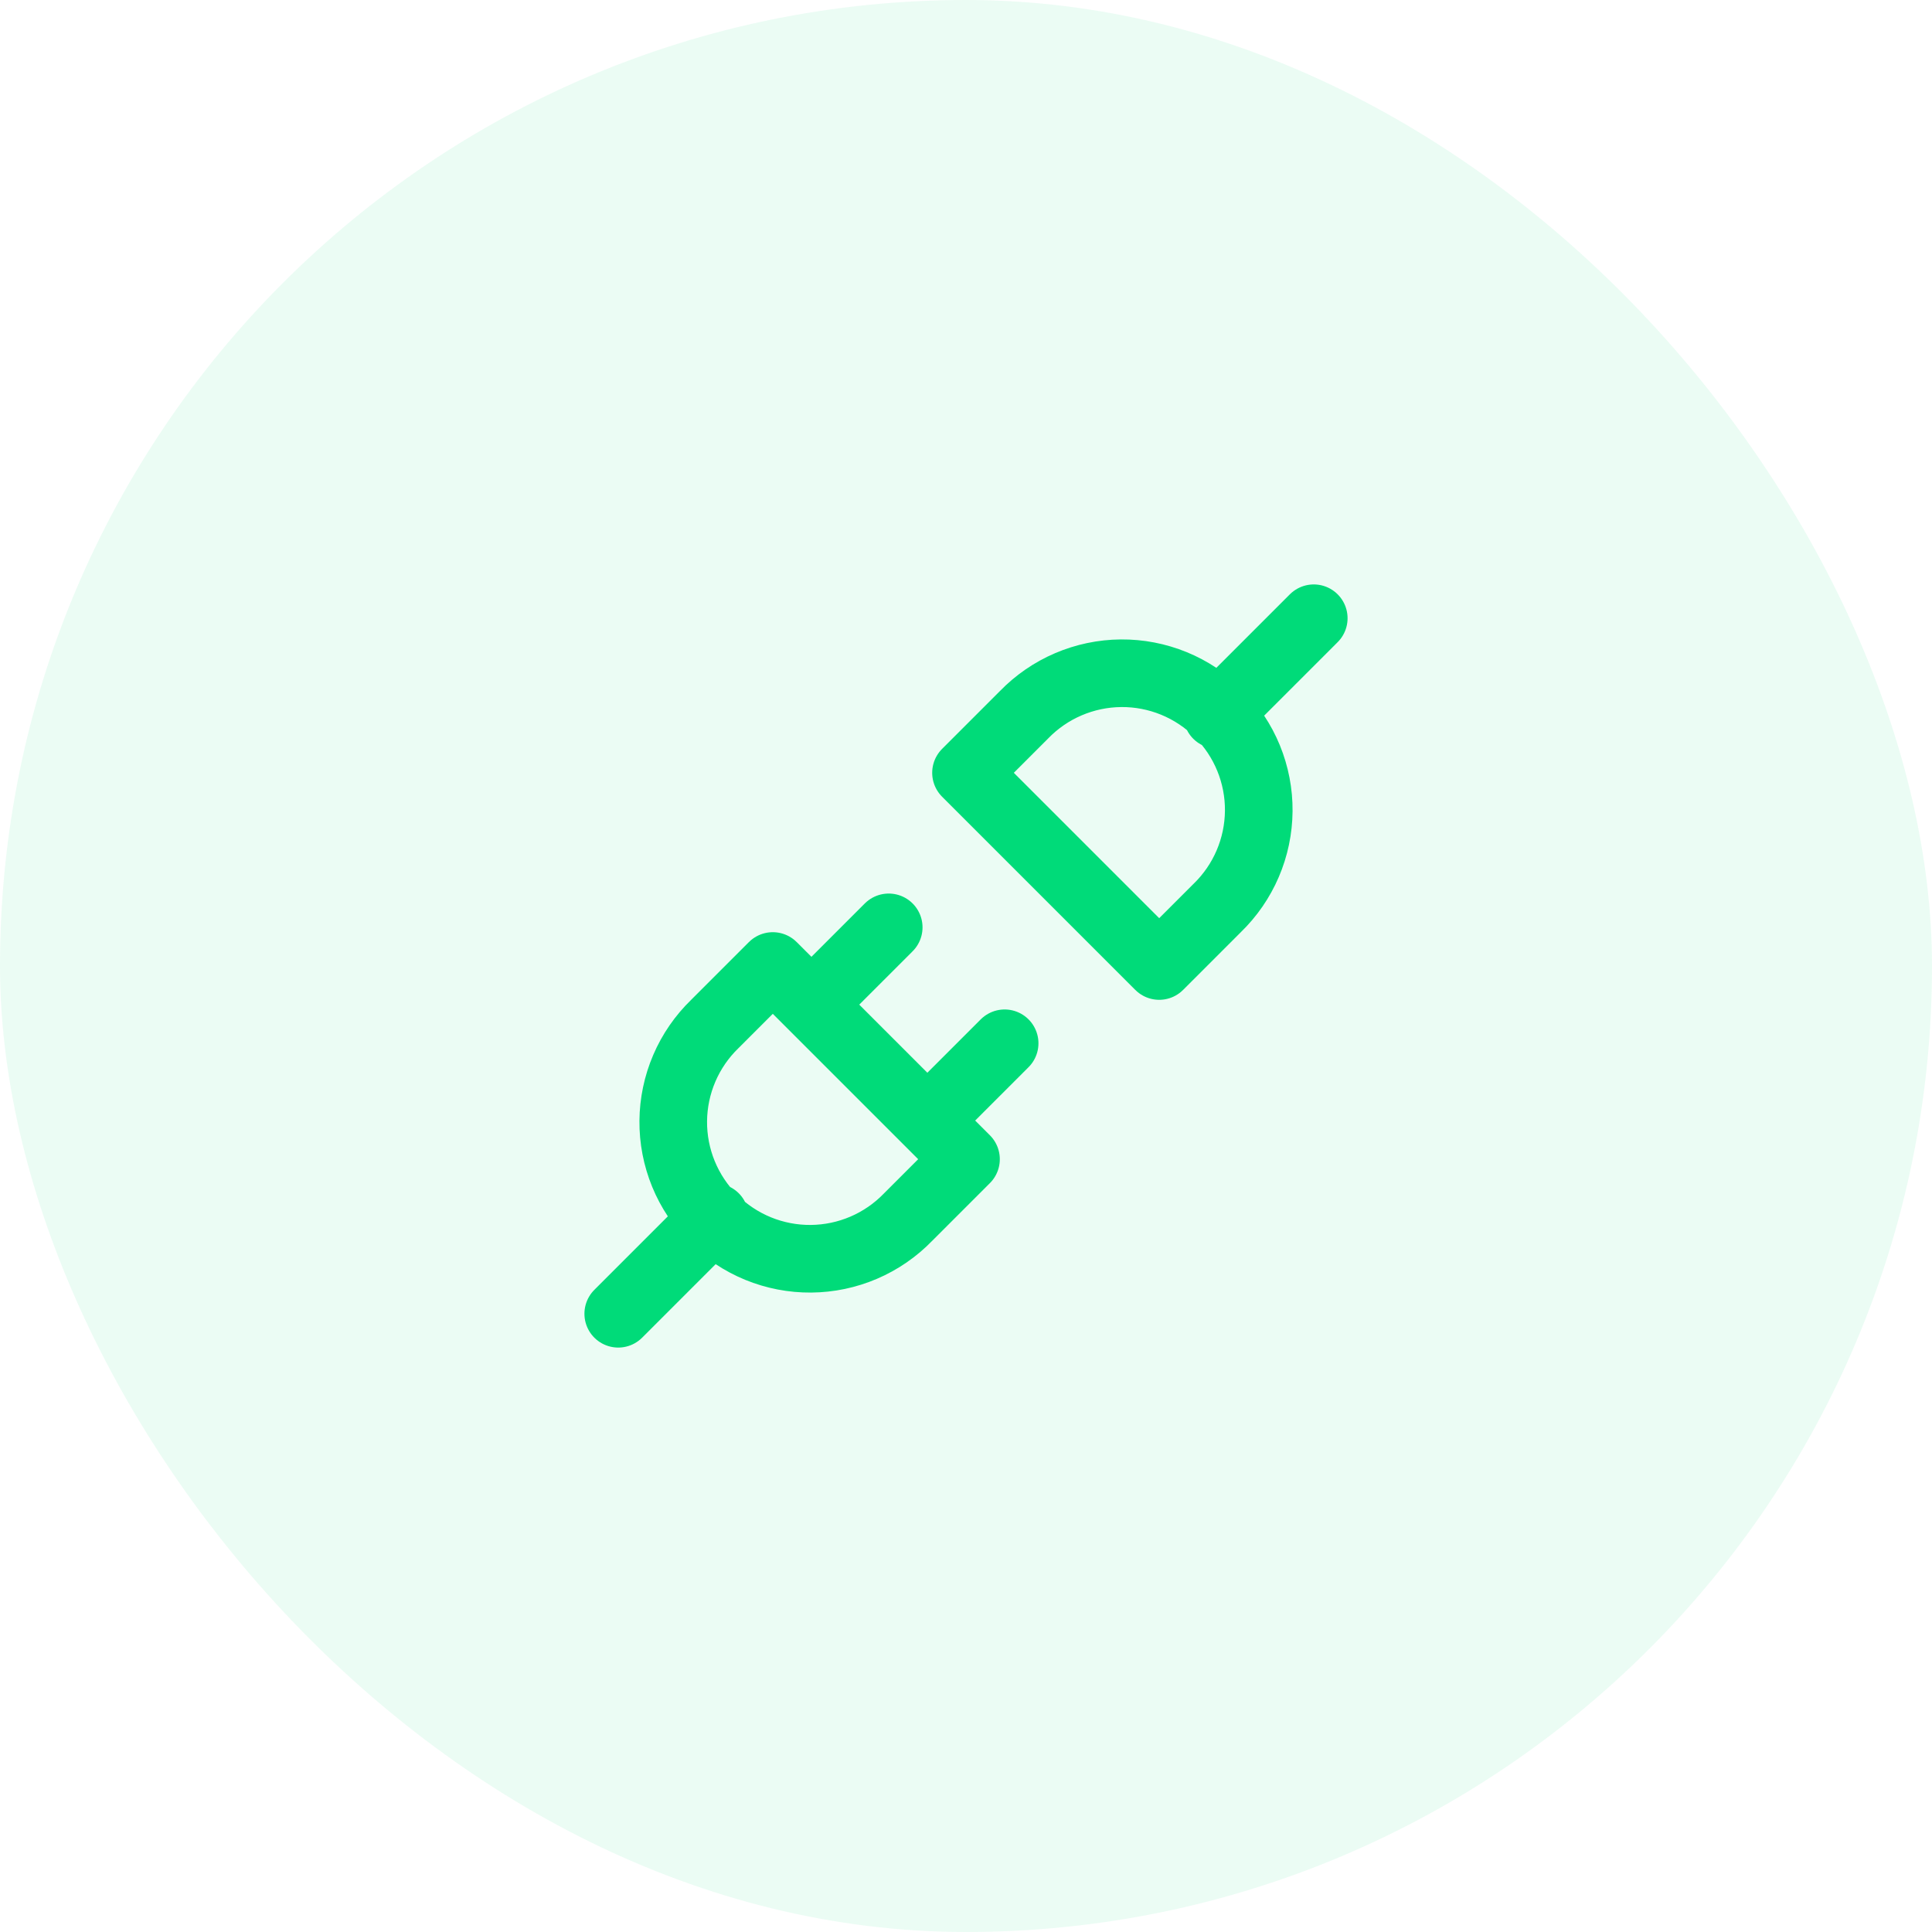
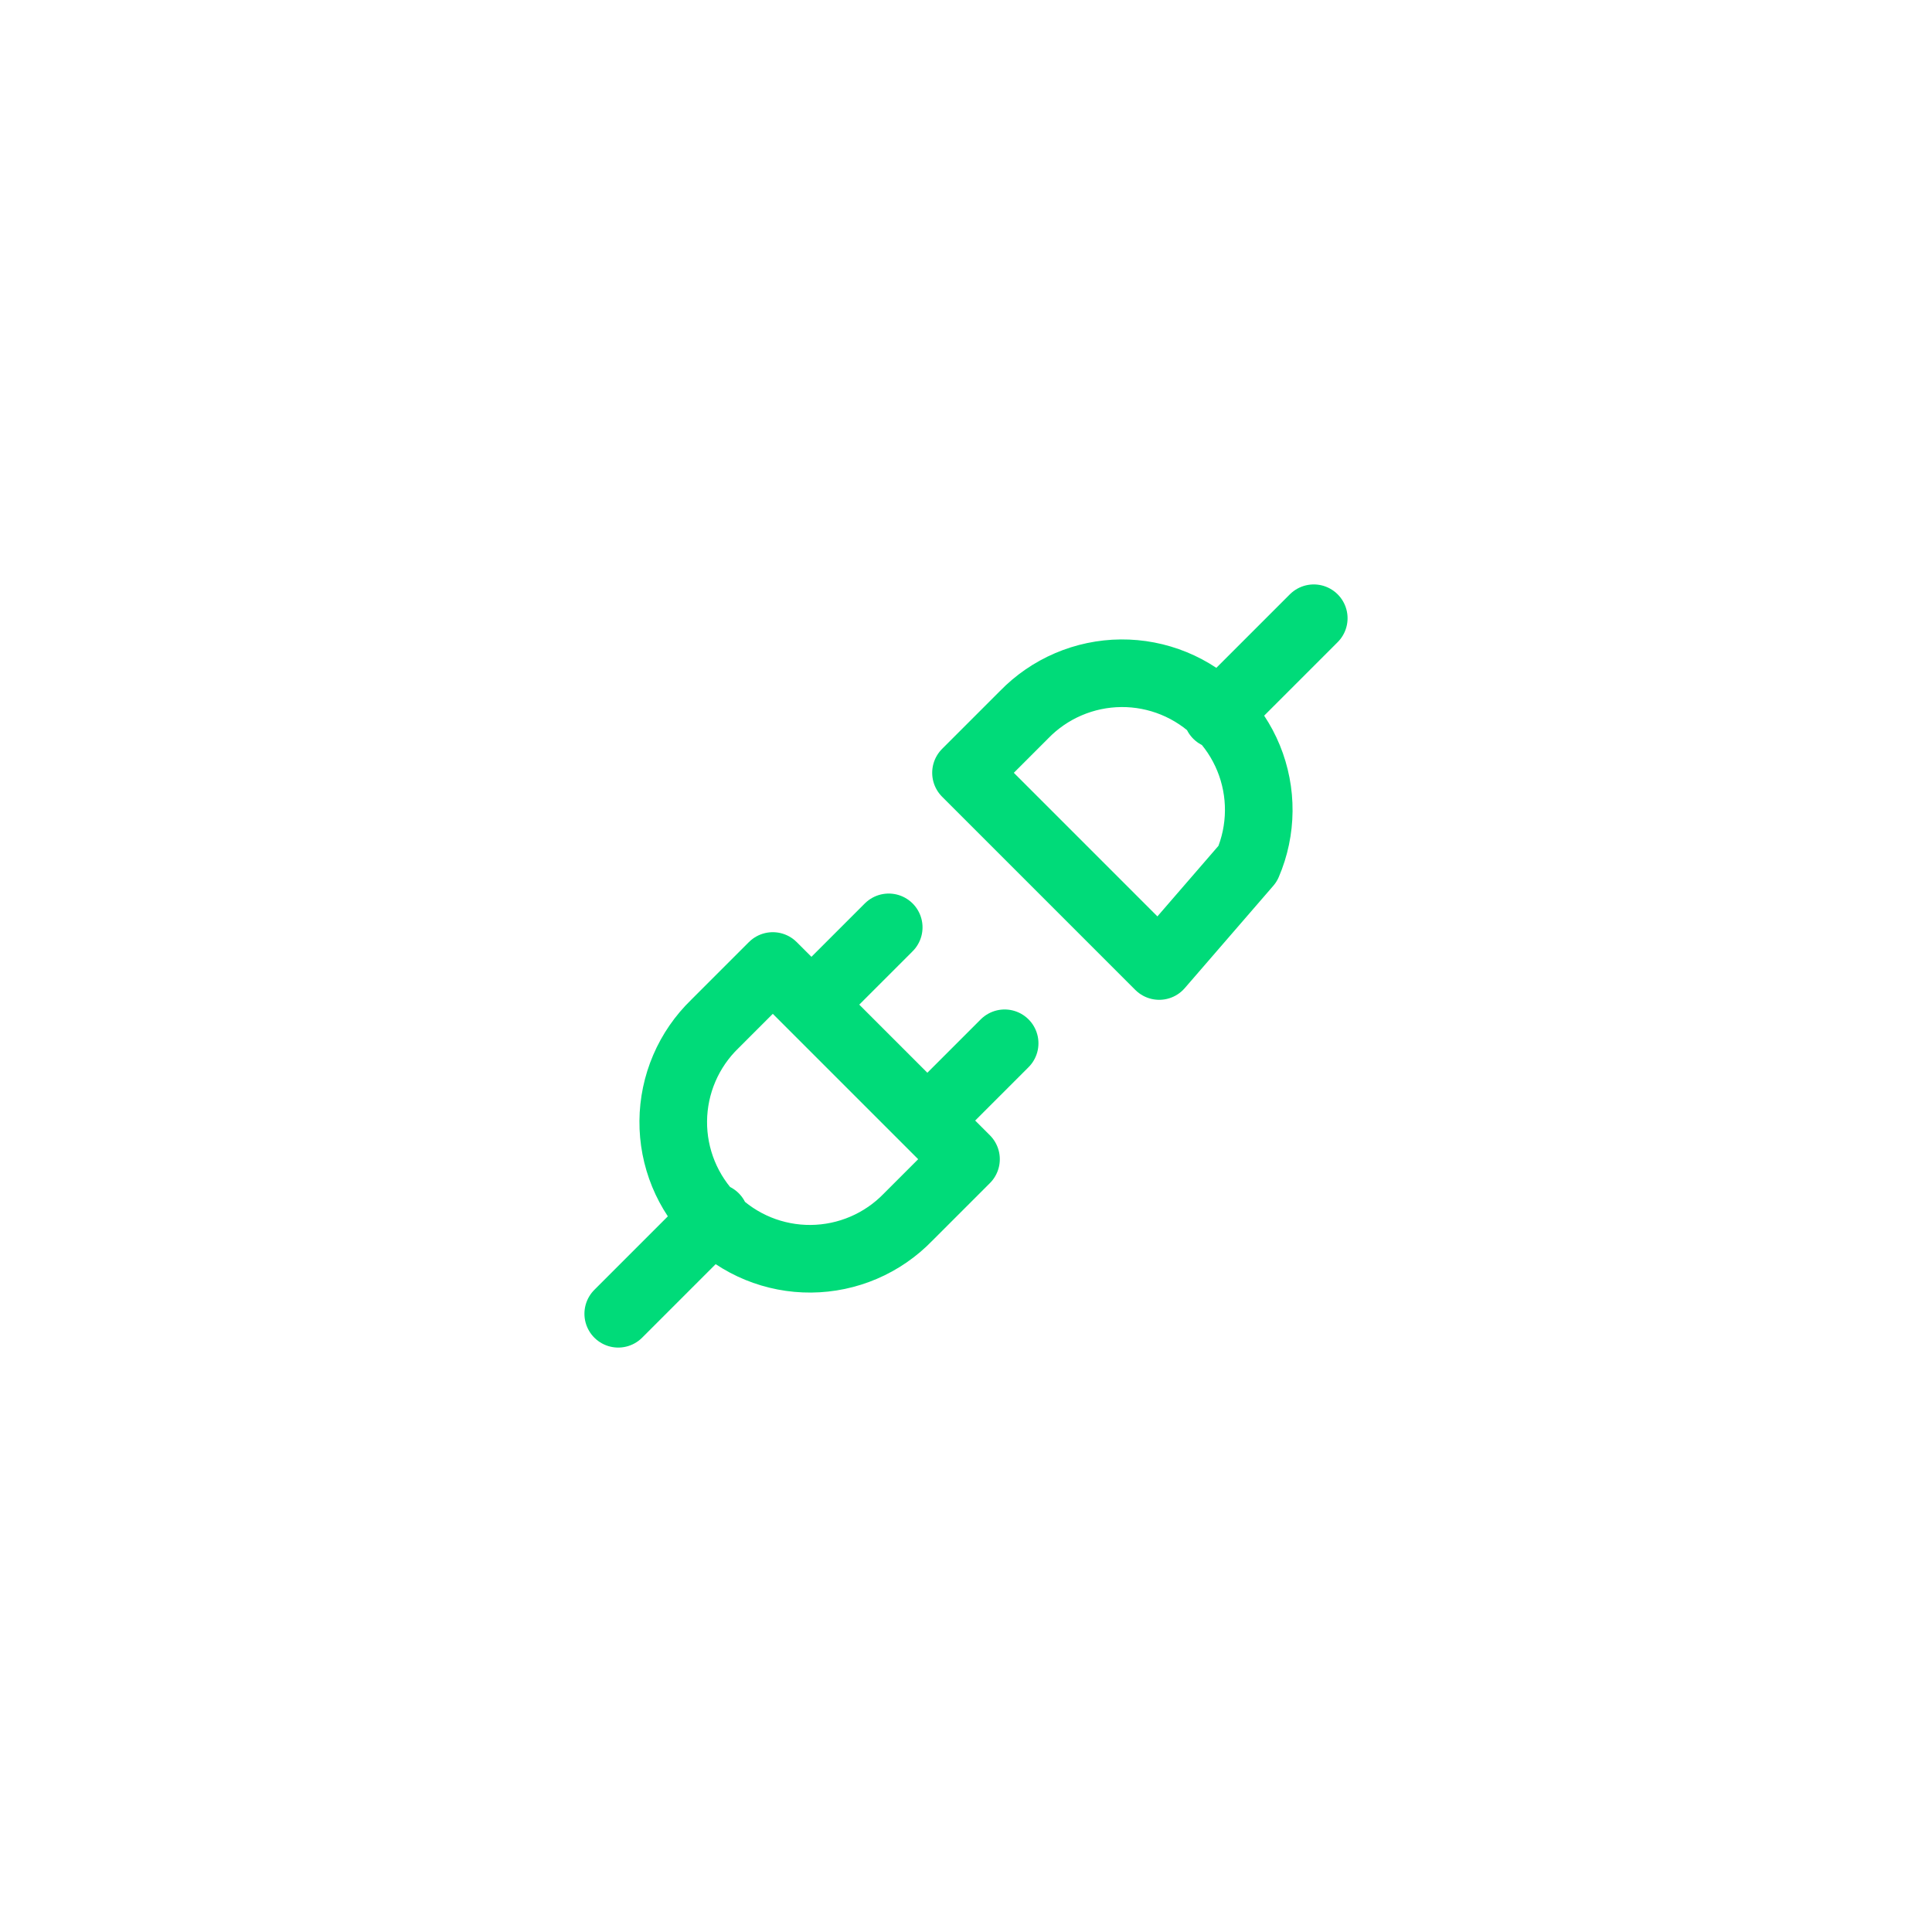
<svg xmlns="http://www.w3.org/2000/svg" width="100" height="100" viewBox="0 0 100 100" fill="none">
  <rect x="0" y="0" width="100" height="100" fill="#333333" stroke="none" />
  <g clip-path="url(#clip0_195_7113)">
    <rect width="100" height="100" fill="white" />
-     <rect width="100" height="100" rx="50" fill="#00DB79" fill-opacity="0.08" />
-     <path d="M32 68L37 63M63 37L68 32M46 48L42 52M52 54L48 58M40 50L50 60L47 63C46.347 63.674 45.567 64.212 44.705 64.581C43.842 64.951 42.915 65.145 41.976 65.153C41.038 65.161 40.107 64.981 39.239 64.626C38.371 64.27 37.582 63.745 36.918 63.082C36.255 62.418 35.73 61.629 35.374 60.761C35.019 59.893 34.839 58.962 34.847 58.024C34.855 57.085 35.049 56.158 35.419 55.295C35.788 54.433 36.326 53.653 37 53L40 50ZM60 50L50 40L53 37C53.653 36.326 54.433 35.788 55.295 35.419C56.158 35.049 57.085 34.855 58.024 34.847C58.962 34.839 59.893 35.019 60.761 35.374C61.629 35.73 62.418 36.255 63.082 36.918C63.745 37.582 64.27 38.371 64.626 39.239C64.981 40.107 65.161 41.038 65.153 41.976C65.145 42.915 64.951 43.842 64.581 44.705C64.212 45.567 63.674 46.347 63 47L60 50Z" stroke="#00DB79" stroke-width="3.5" stroke-linecap="round" stroke-linejoin="round" />
+     <path d="M32 68L37 63M63 37L68 32M46 48L42 52M52 54L48 58M40 50L50 60L47 63C46.347 63.674 45.567 64.212 44.705 64.581C43.842 64.951 42.915 65.145 41.976 65.153C41.038 65.161 40.107 64.981 39.239 64.626C38.371 64.27 37.582 63.745 36.918 63.082C36.255 62.418 35.73 61.629 35.374 60.761C35.019 59.893 34.839 58.962 34.847 58.024C34.855 57.085 35.049 56.158 35.419 55.295C35.788 54.433 36.326 53.653 37 53L40 50ZM60 50L50 40L53 37C53.653 36.326 54.433 35.788 55.295 35.419C56.158 35.049 57.085 34.855 58.024 34.847C58.962 34.839 59.893 35.019 60.761 35.374C61.629 35.73 62.418 36.255 63.082 36.918C63.745 37.582 64.27 38.371 64.626 39.239C64.981 40.107 65.161 41.038 65.153 41.976C65.145 42.915 64.951 43.842 64.581 44.705L60 50Z" stroke="#00DB79" stroke-width="3.5" stroke-linecap="round" stroke-linejoin="round" />
  </g>
  <defs>
    <clipPath id="clip0_195_7113">
      <rect width="100" height="100" fill="white" />
    </clipPath>
  </defs>
</svg>